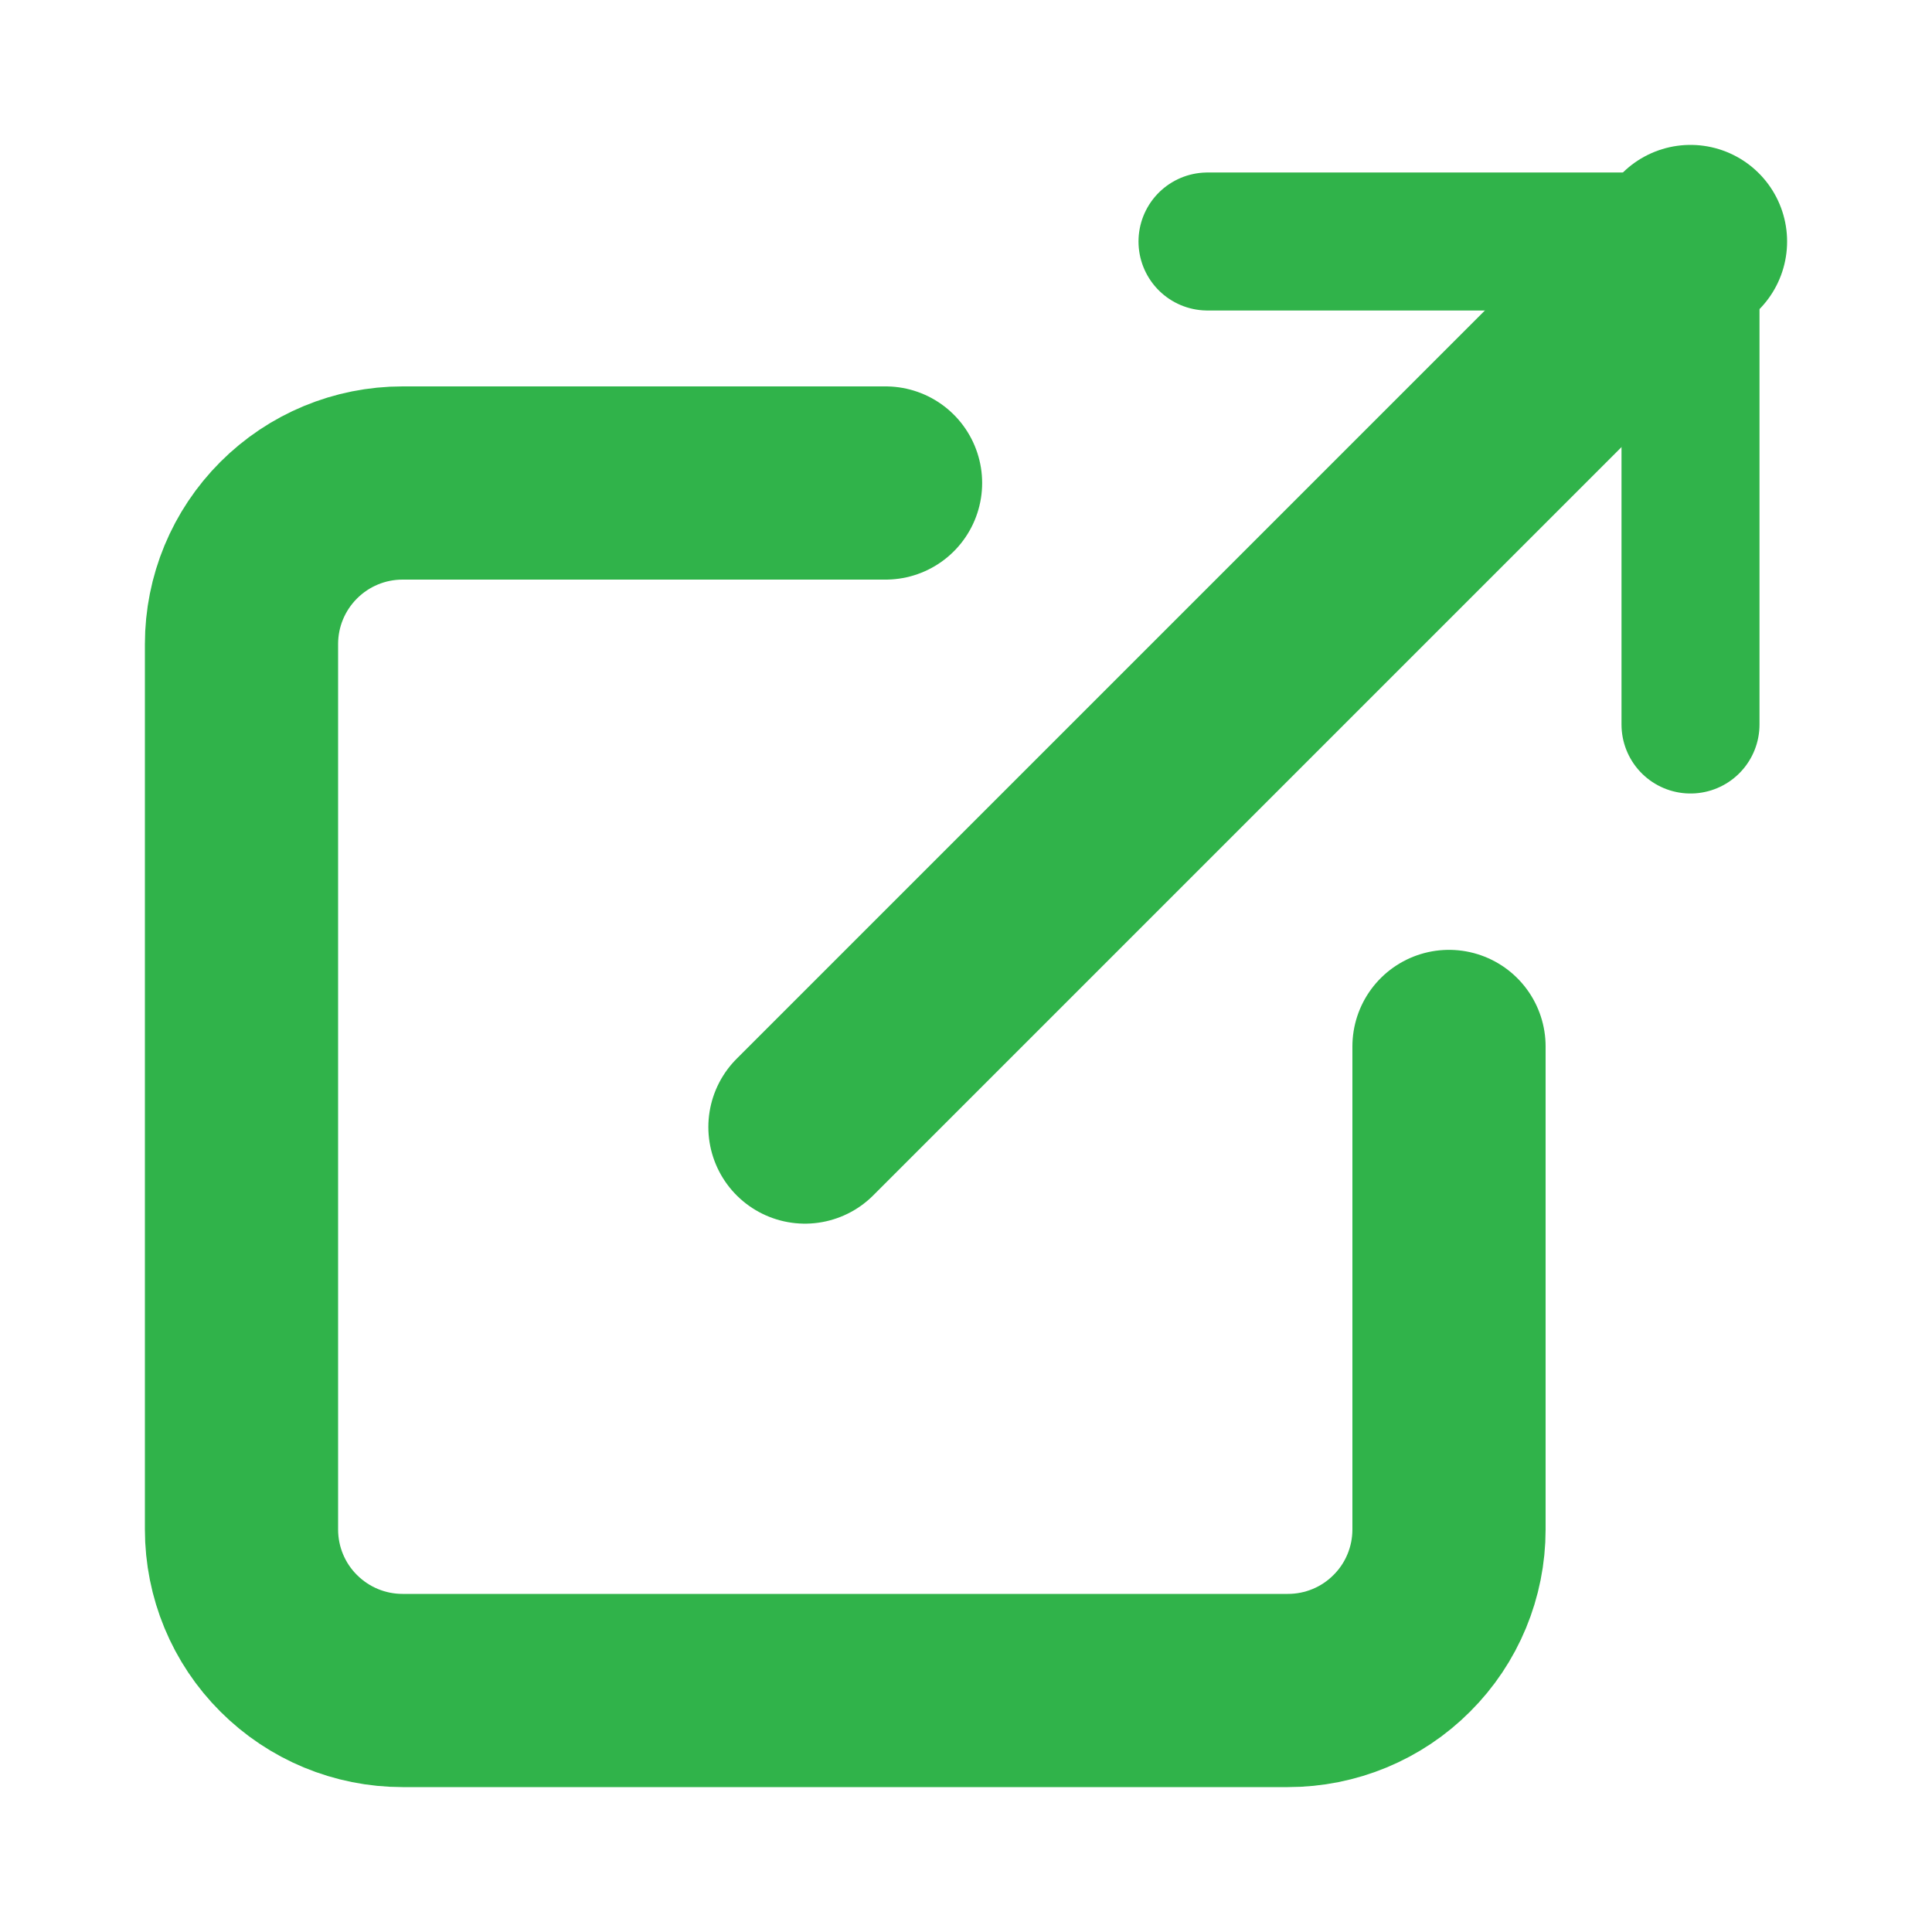
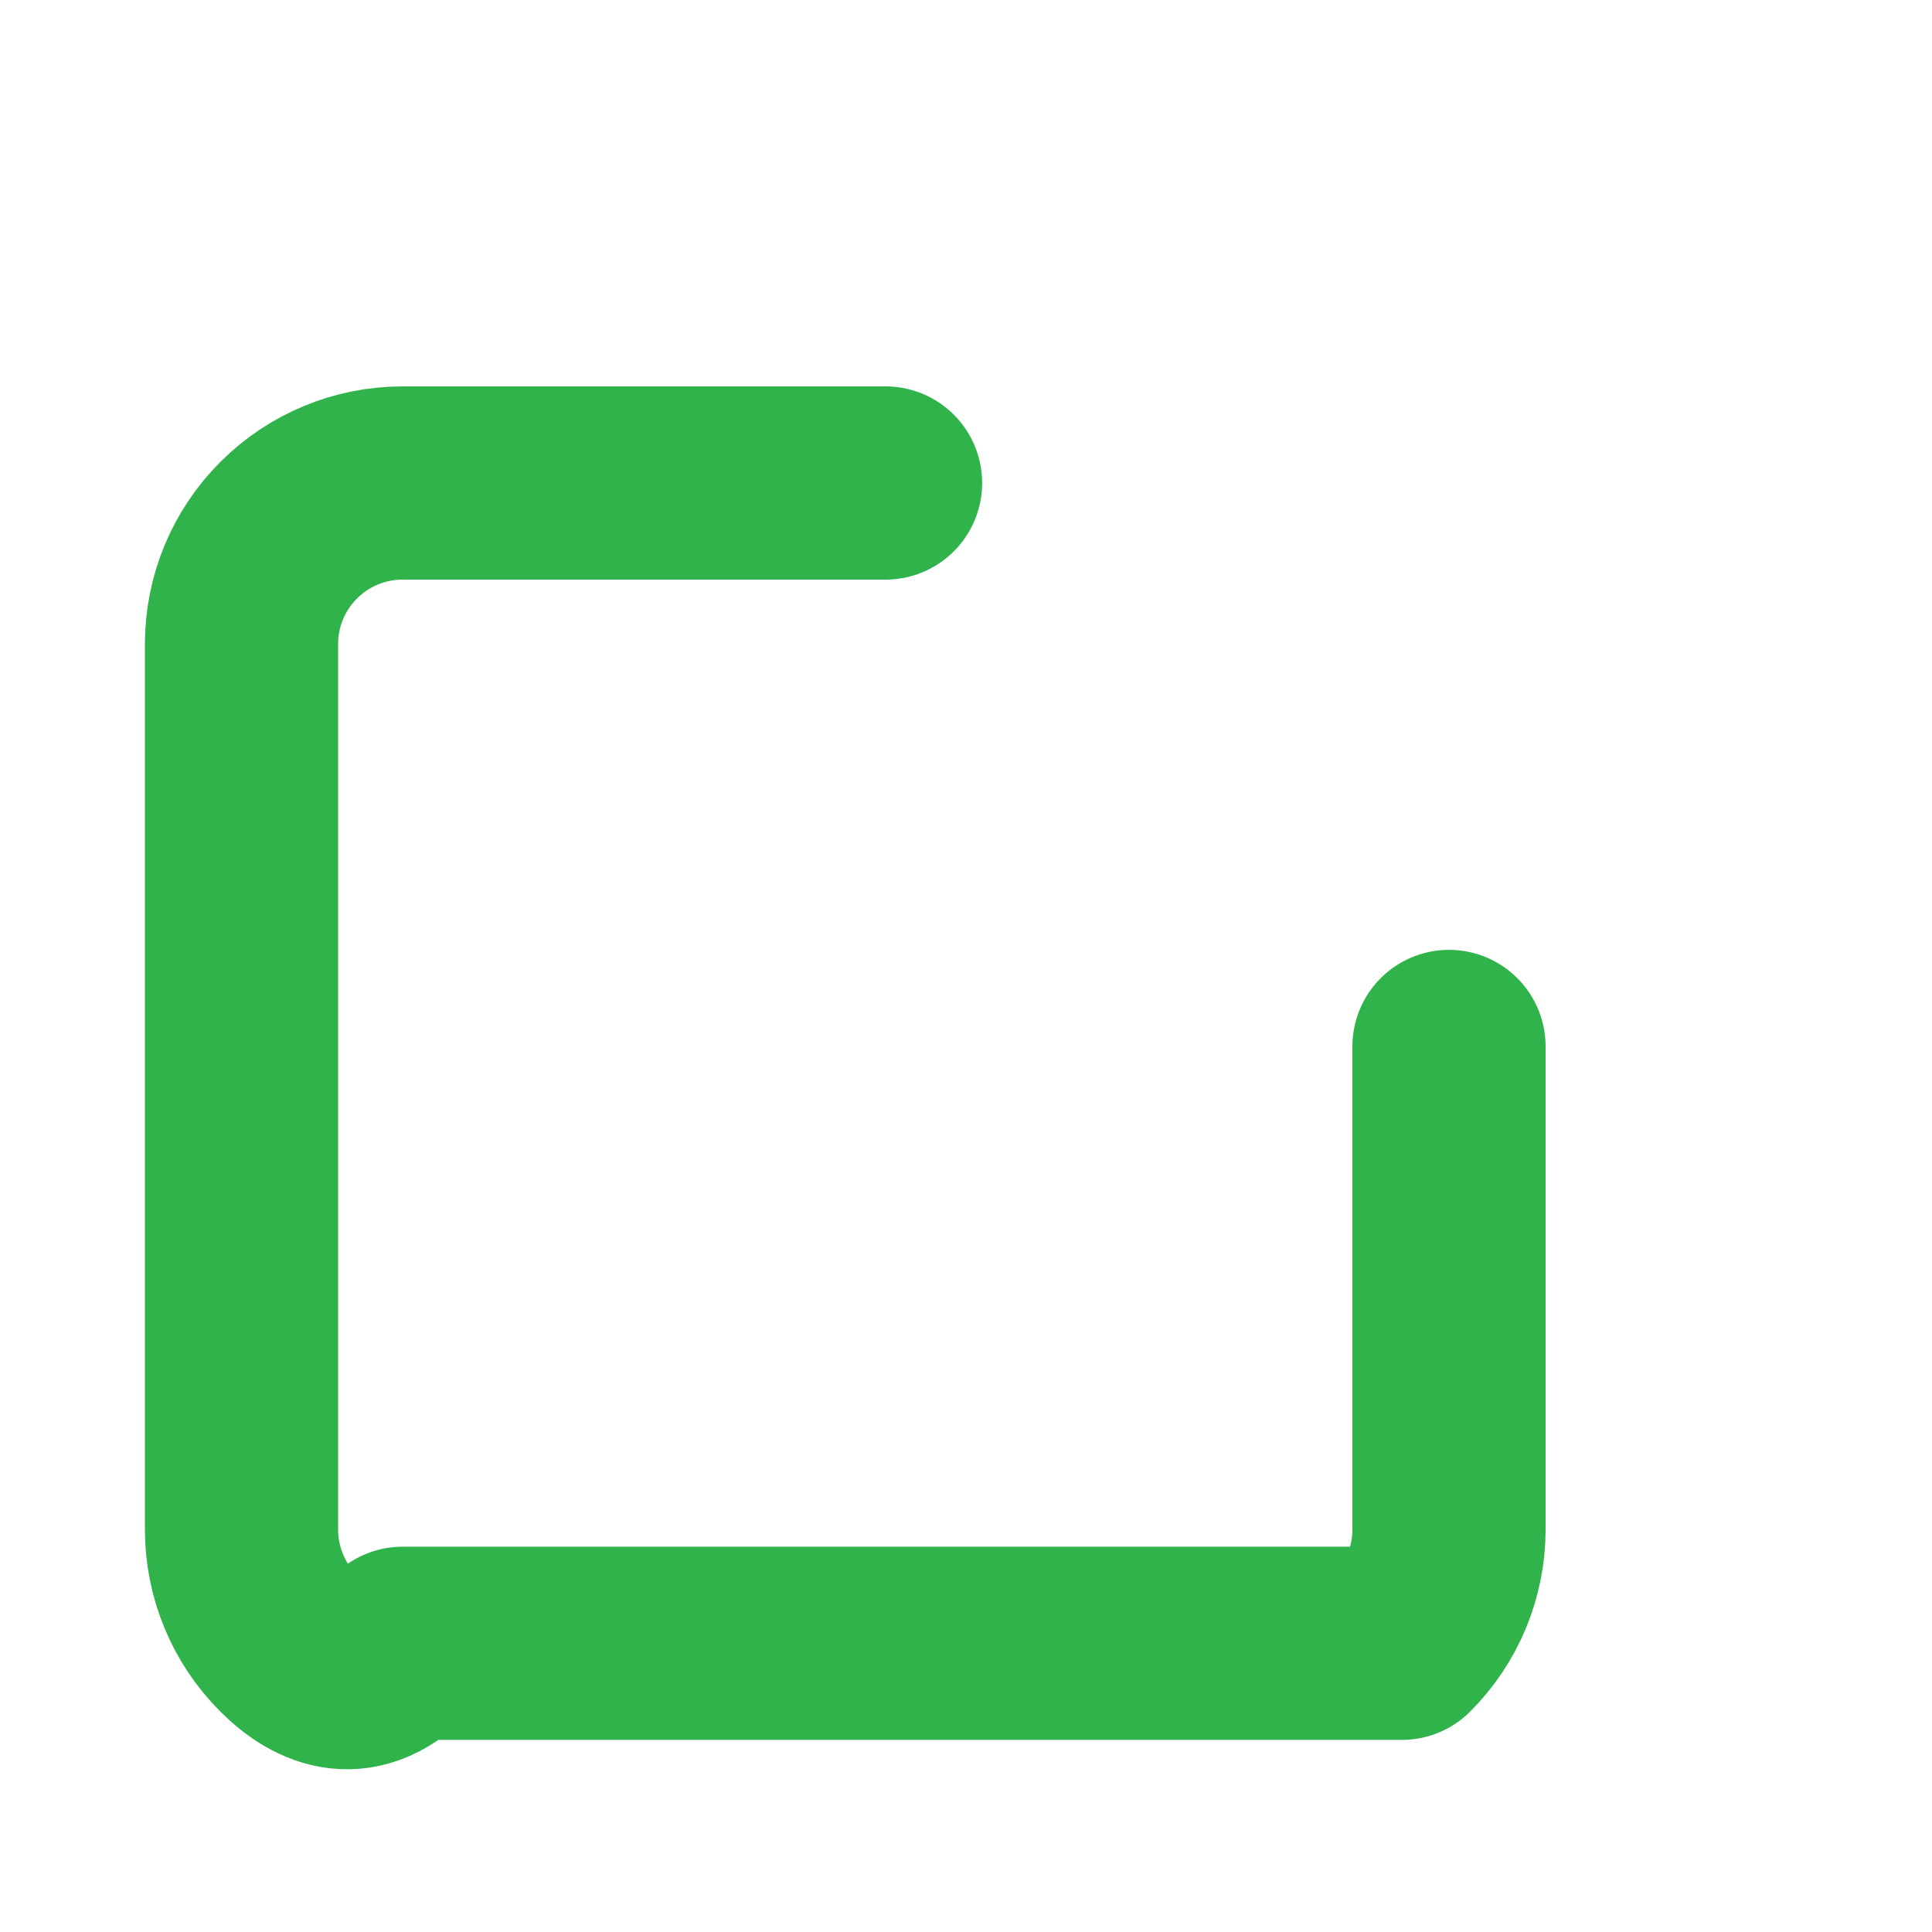
<svg xmlns="http://www.w3.org/2000/svg" width="14" height="14" viewBox="0 0 14 14" fill="none">
-   <path d="M10.5 7.583V11.083C10.5 11.393 10.377 11.69 10.158 11.908C9.94 12.127 9.643 12.25 9.333 12.25H2.917C2.607 12.25 2.311 12.127 2.092 11.908C1.873 11.69 1.75 11.393 1.75 11.083V4.667C1.75 4.357 1.873 4.061 2.092 3.842C2.311 3.623 2.607 3.5 2.917 3.5H6.417" stroke="#30B34A" stroke-width="1.4" stroke-linecap="round" stroke-linejoin="round" />
-   <path d="M8.75 1.75H12.25V5.25" stroke="#30B34A" stroke-linecap="round" stroke-linejoin="round" />
-   <path d="M5.833 8.167L12.25 1.75" stroke="#30B34A" stroke-width="1.4" stroke-linecap="round" stroke-linejoin="round" />
+   <path d="M10.5 7.583V11.083C10.5 11.393 10.377 11.69 10.158 11.908H2.917C2.607 12.25 2.311 12.127 2.092 11.908C1.873 11.69 1.75 11.393 1.75 11.083V4.667C1.75 4.357 1.873 4.061 2.092 3.842C2.311 3.623 2.607 3.5 2.917 3.5H6.417" stroke="#30B34A" stroke-width="1.4" stroke-linecap="round" stroke-linejoin="round" />
</svg>